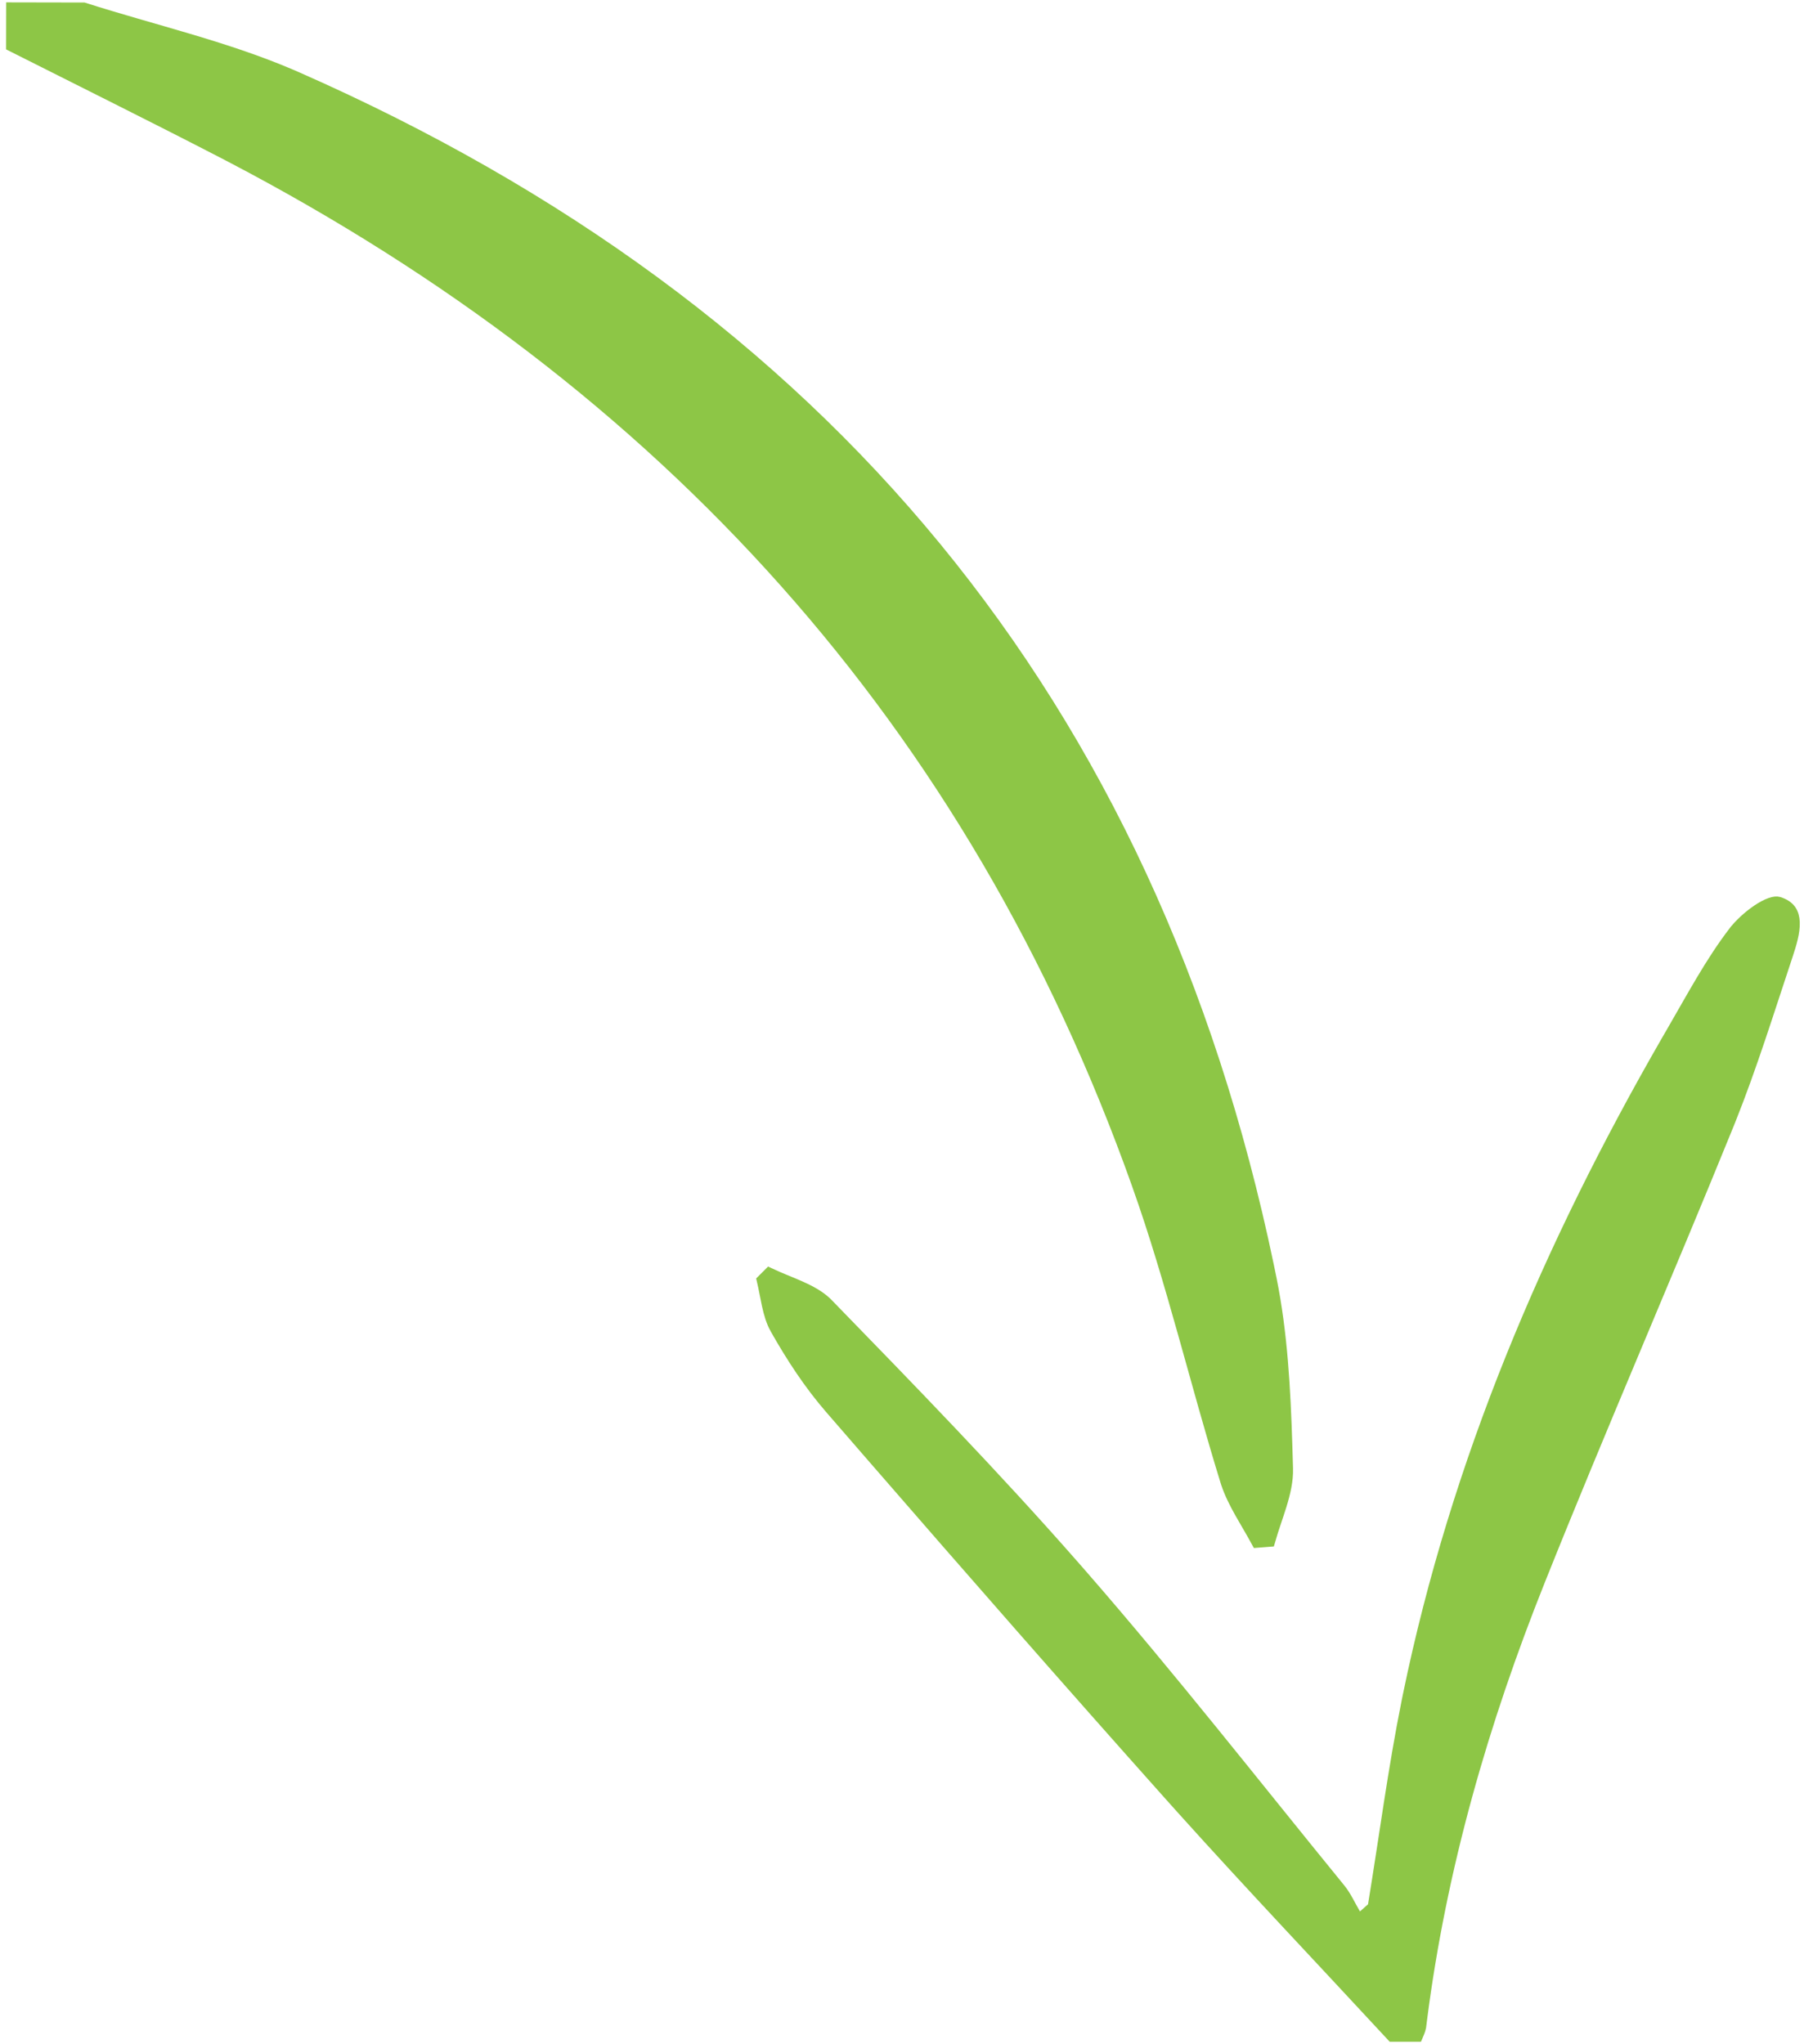
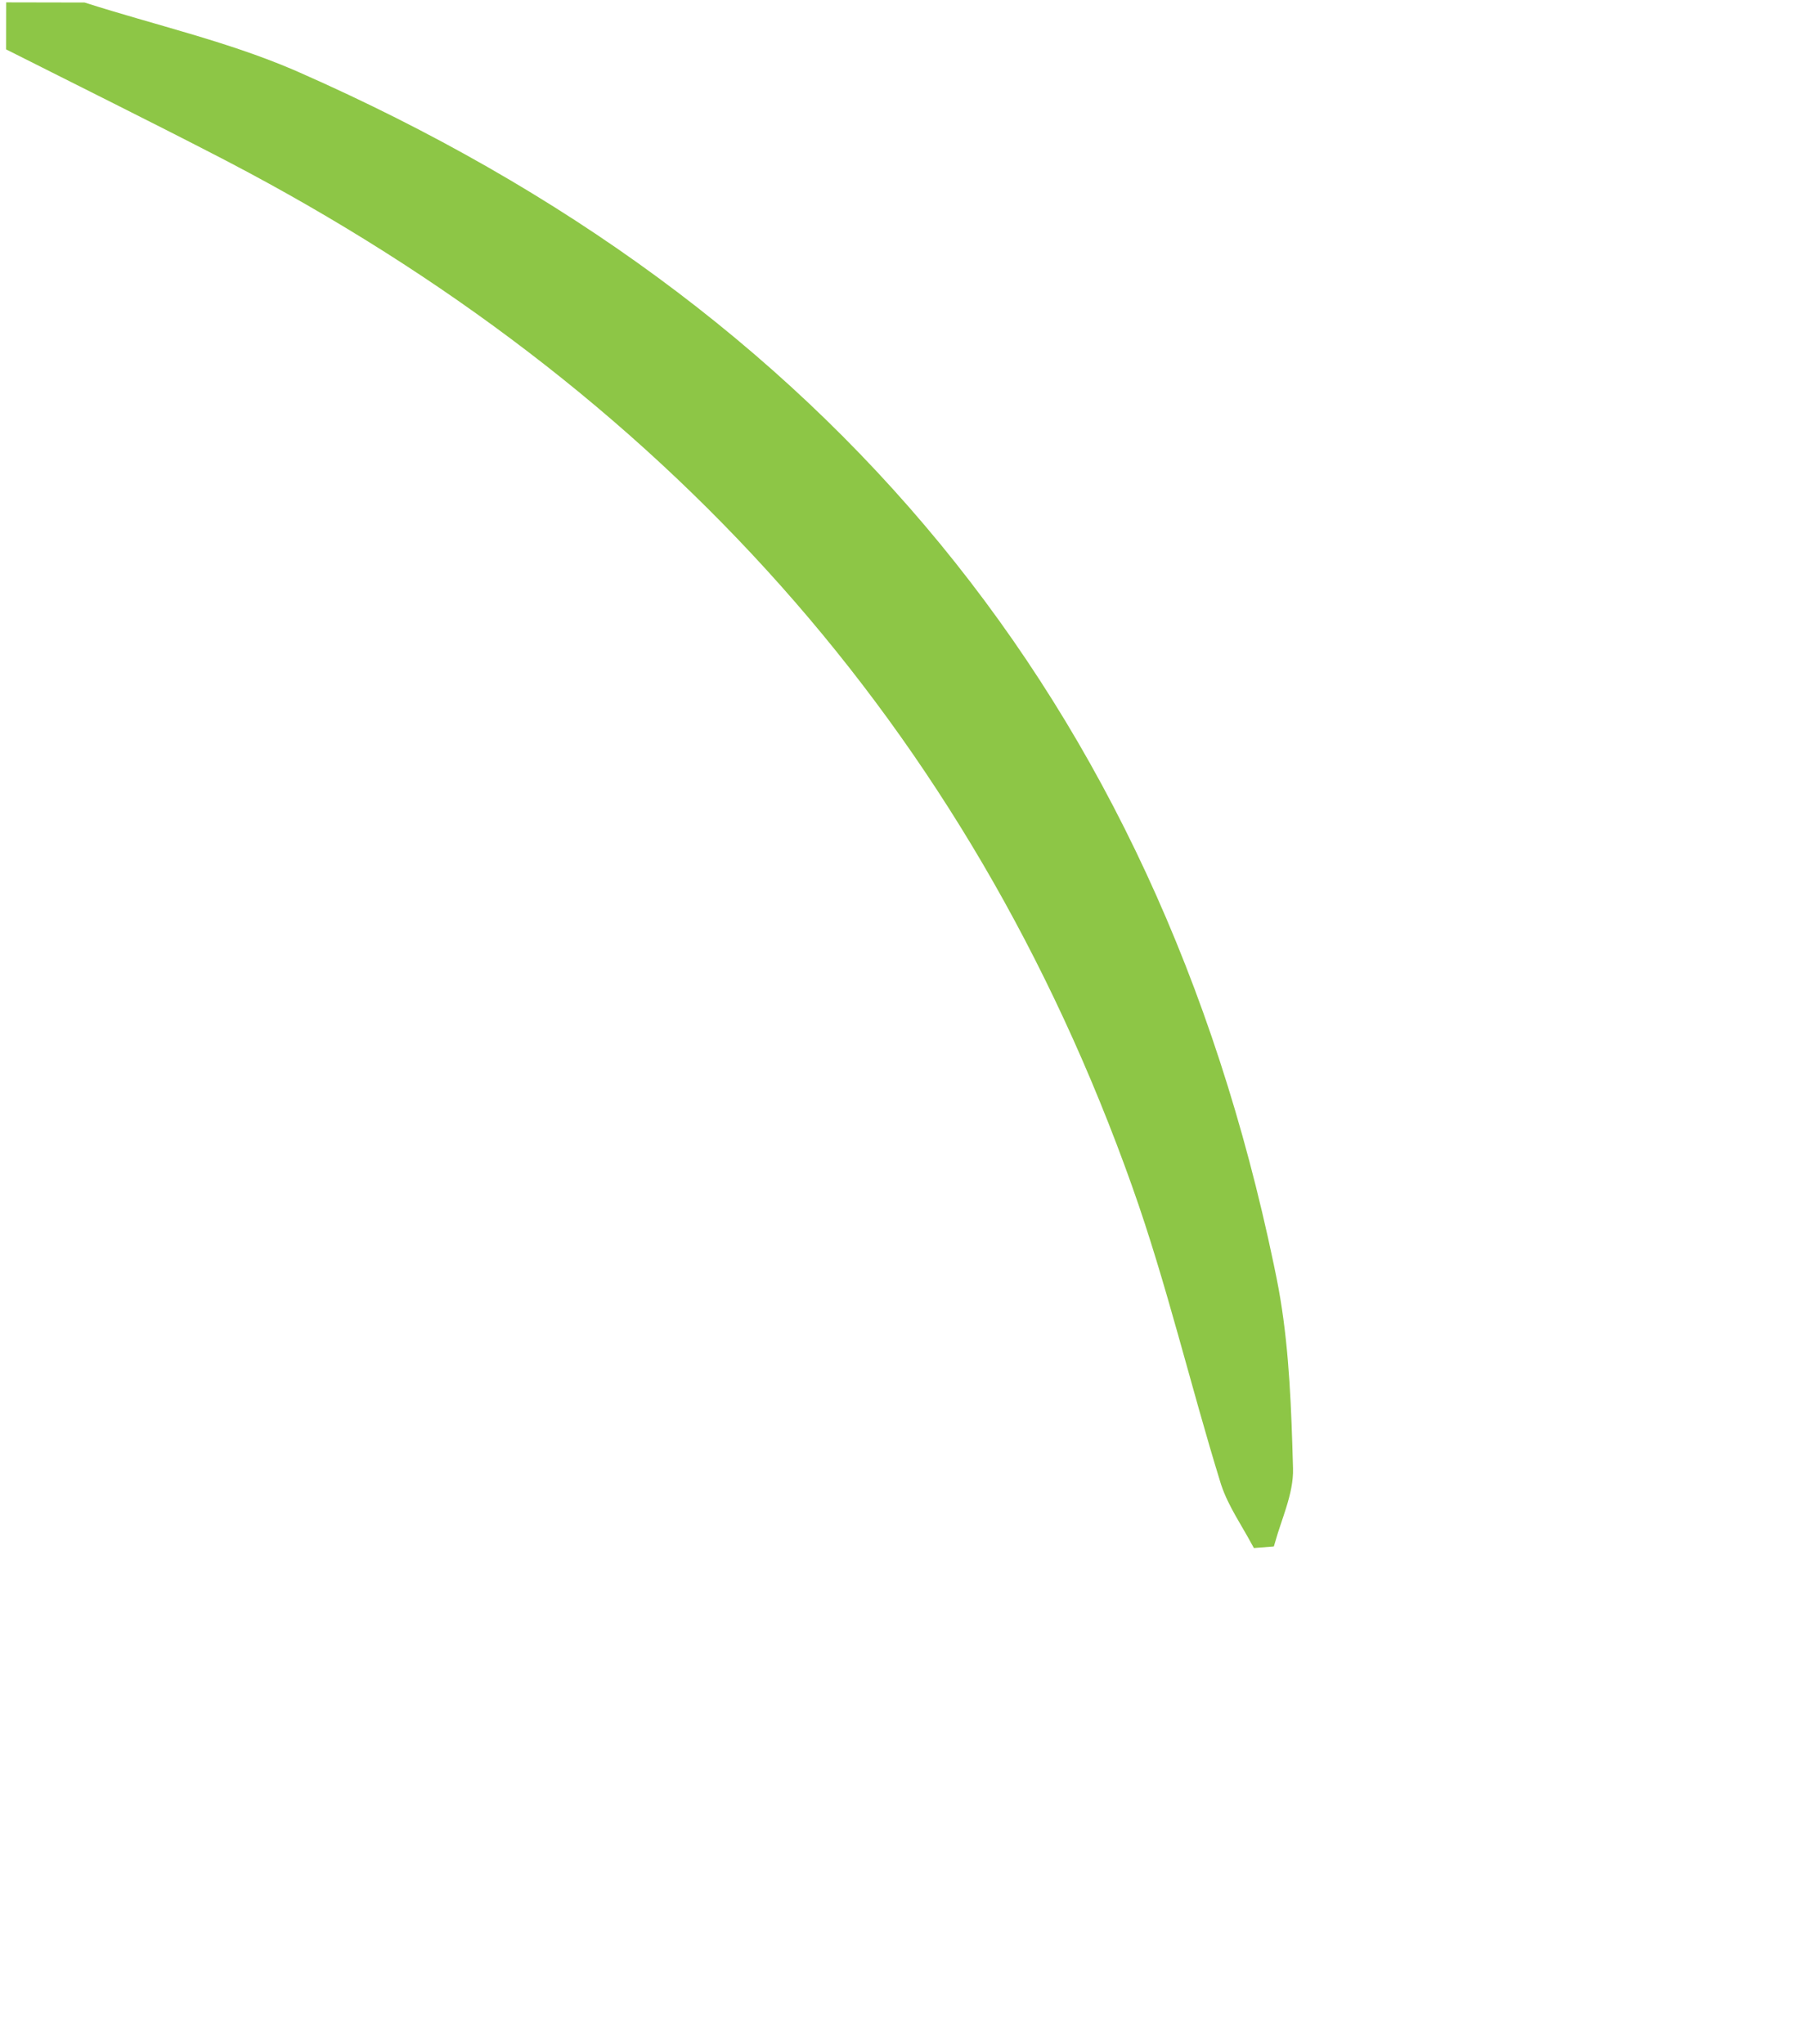
<svg xmlns="http://www.w3.org/2000/svg" width="475" height="538" viewBox="0 0 475 538" fill="none">
-   <path d="M3.367 2.376L21.994 2.411C40.403 8.28 59.033 12.507 76.402 19.91L78.087 20.64C216.531 81.611 302.78 185.233 333.684 333.26L334.404 336.764L334.404 336.765C337.268 350.932 338.055 365.632 338.524 380.324L338.711 386.619C338.798 389.72 338.057 392.919 337.014 396.298C336.123 399.18 334.947 402.37 334.064 405.455C333.592 405.492 333.119 405.53 332.647 405.567C332.147 405.606 331.647 405.646 331.147 405.685C329.769 403.145 328.212 400.596 326.863 398.196C325.392 395.579 324.091 393.008 323.21 390.352L323.04 389.819L323.04 389.818C315.099 364.143 308.866 337.392 299.803 311.895L299.804 311.894C256.395 189.709 175.055 100.738 60.97 41.079L58.269 39.676C40.045 30.26 21.638 21.148 3.35 11.921L3.367 2.376Z" fill="#8DC646" stroke="#8DC646" stroke-width="3.496" />
-   <path d="M201.909 336.219C202.14 335.987 202.372 335.756 202.603 335.525C205.182 336.738 208.035 337.806 210.444 338.872C213.165 340.077 215.543 341.36 217.35 343.078L217.703 343.427C239.744 366.077 261.764 388.735 282.566 412.438L284.575 414.734C308.024 441.631 330.017 469.762 352.636 497.487C353.365 498.382 353.991 499.407 354.623 500.541C355.224 501.621 355.892 502.917 356.581 504.074L357.661 505.888L359.241 504.489C359.597 504.175 359.95 503.862 360.304 503.55C360.657 503.237 361.012 502.923 361.368 502.608L361.834 502.196L361.934 501.582C364.878 483.611 367.209 465.697 370.775 447.988L371.124 446.275C383.755 384.987 407.979 328.171 439.131 274.096L440.621 271.522C445.837 262.541 450.634 253.506 456.763 245.487L456.764 245.487C458.194 243.62 460.534 241.416 462.911 239.818C464.096 239.021 465.23 238.415 466.213 238.068C467.234 237.708 467.874 237.704 468.204 237.804C469.784 238.284 470.695 238.997 471.241 239.763C471.798 240.546 472.09 241.55 472.139 242.795C472.24 245.375 471.293 248.471 470.298 251.467L470.298 251.468C465.454 266.02 460.948 280.586 455.305 294.7L454.754 296.065C438.529 336.015 421.162 375.824 405.132 415.924L405.132 415.923C390.245 453.142 379.144 491.547 374.018 531.508L373.779 533.413L373.778 533.417L373.754 533.58C373.687 533.967 373.545 534.396 373.335 534.919C373.243 535.147 373.118 535.433 372.988 535.74C370.88 535.74 368.775 535.737 366.674 535.734C348.244 515.826 329.603 496.206 311.496 476.08L307.848 472.01C281.63 442.645 255.693 413.02 229.875 383.291L218.817 370.543C213.328 364.216 208.624 357.019 204.459 349.637L204.458 349.638C203.44 347.834 202.829 345.725 202.318 343.384C201.899 341.46 201.518 339.2 201.027 337.098C201.321 336.804 201.616 336.511 201.909 336.219Z" fill="#8DC646" stroke="#8DC646" stroke-width="3.496" />
+   <path d="M3.367 2.376L21.994 2.411C40.403 8.28 59.033 12.507 76.402 19.91L78.087 20.64C216.531 81.611 302.78 185.233 333.684 333.26L334.404 336.764L334.404 336.765C337.268 350.932 338.055 365.632 338.524 380.324L338.711 386.619C338.798 389.72 338.057 392.919 337.014 396.298C336.123 399.18 334.947 402.37 334.064 405.455C332.147 405.606 331.647 405.646 331.147 405.685C329.769 403.145 328.212 400.596 326.863 398.196C325.392 395.579 324.091 393.008 323.21 390.352L323.04 389.819L323.04 389.818C315.099 364.143 308.866 337.392 299.803 311.895L299.804 311.894C256.395 189.709 175.055 100.738 60.97 41.079L58.269 39.676C40.045 30.26 21.638 21.148 3.35 11.921L3.367 2.376Z" fill="#8DC646" stroke="#8DC646" stroke-width="3.496" />
</svg>